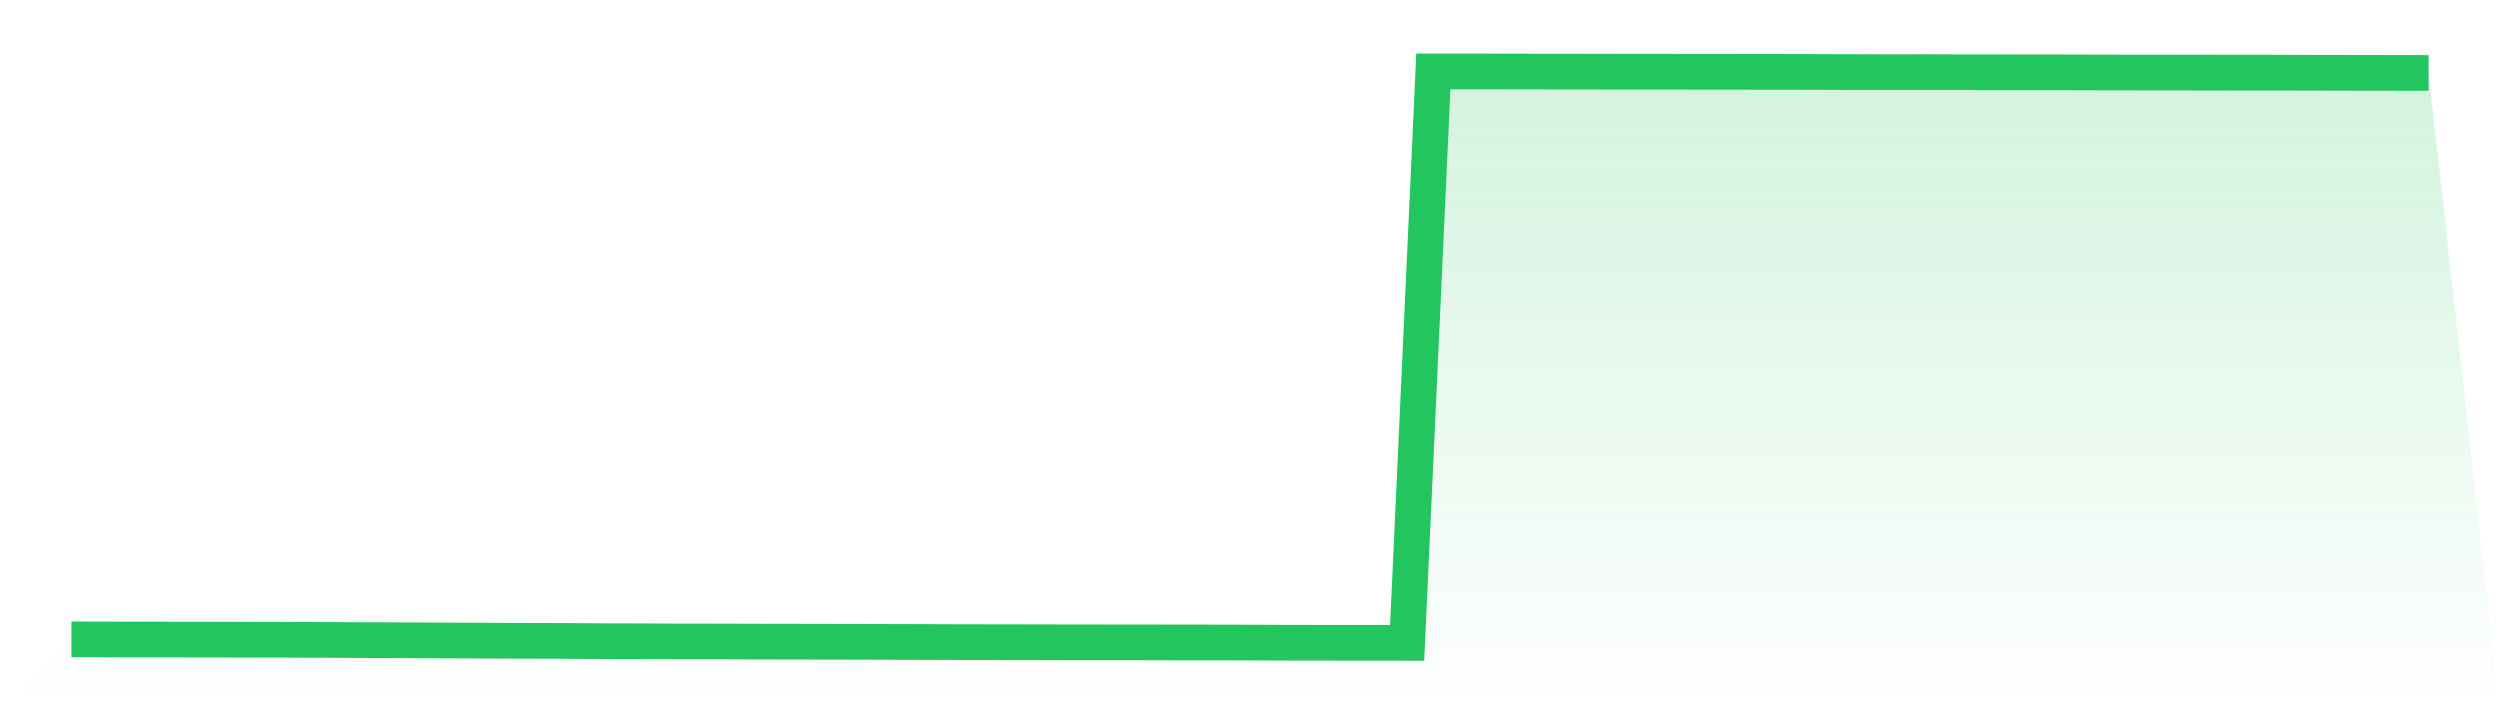
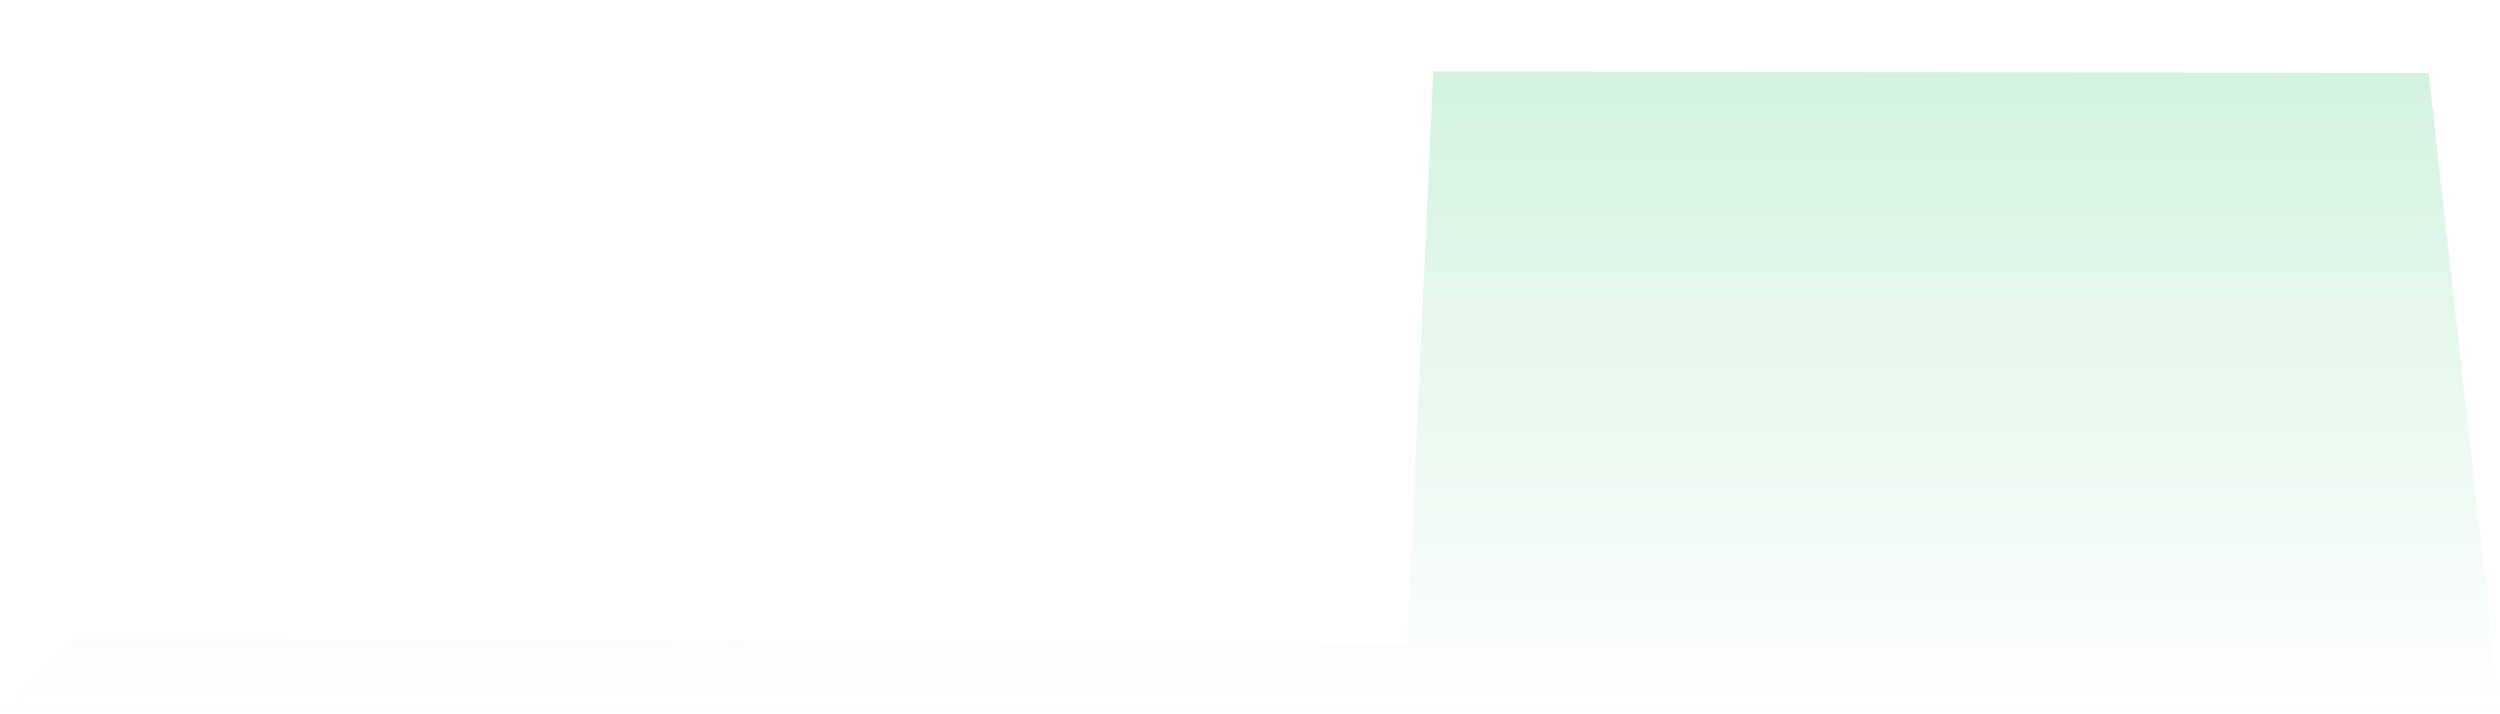
<svg xmlns="http://www.w3.org/2000/svg" viewBox="0 0 140 40">
  <defs>
    <linearGradient id="gradient" x1="0" x2="0" y1="0" y2="1">
      <stop offset="0%" stop-color="#22c55e" stop-opacity="0.2" />
      <stop offset="100%" stop-color="#22c55e" stop-opacity="0" />
    </linearGradient>
  </defs>
  <path d="M4,35.805 L4,35.805 L5.467,35.809 L6.933,35.813 L8.4,35.813 L9.867,35.816 L11.333,35.818 L12.8,35.82 L14.267,35.824 L15.733,35.825 L17.2,35.833 L18.667,35.836 L20.133,35.845 L21.6,35.849 L23.067,35.857 L24.533,35.864 L26,35.871 L27.467,35.878 L28.933,35.885 L30.4,35.888 L31.867,35.893 L33.333,35.904 L34.8,35.911 L36.267,35.914 L37.733,35.921 L39.2,35.923 L40.667,35.924 L42.133,35.93 L43.6,35.932 L45.067,35.935 L46.533,35.938 L48,35.94 L49.467,35.946 L50.933,35.949 L52.4,35.954 L53.867,35.959 L55.333,35.961 L56.8,35.964 L58.267,35.966 L59.733,35.97 L61.2,35.971 L62.667,35.973 L64.133,35.973 L65.6,35.977 L67.067,35.978 L68.533,35.98 L70,35.984 L71.467,35.99 L72.933,35.994 L74.4,35.995 L75.867,35.996 L77.333,35.997 L78.8,36 L80.267,4 L81.733,4.001 L83.2,4.003 L84.667,4.005 L86.133,4.008 L87.6,4.01 L89.067,4.011 L90.533,4.015 L92,4.017 L93.467,4.018 L94.933,4.02 L96.4,4.02 L97.867,4.023 L99.333,4.025 L100.8,4.027 L102.267,4.032 L103.733,4.036 L105.2,4.041 L106.667,4.041 L108.133,4.04 L109.6,4.045 L111.067,4.046 L112.533,4.048 L114,4.05 L115.467,4.051 L116.933,4.056 L118.4,4.059 L119.867,4.061 L121.333,4.062 L122.8,4.065 L124.267,4.067 L125.733,4.07 L127.2,4.07 L128.667,4.072 L130.133,4.076 L131.6,4.079 L133.067,4.081 L134.533,4.084 L136,4.086 L140,40 L0,40 z" fill="url(#gradient)" />
-   <path d="M4,35.805 L4,35.805 L5.467,35.809 L6.933,35.813 L8.4,35.813 L9.867,35.816 L11.333,35.818 L12.8,35.82 L14.267,35.824 L15.733,35.825 L17.2,35.833 L18.667,35.836 L20.133,35.845 L21.6,35.849 L23.067,35.857 L24.533,35.864 L26,35.871 L27.467,35.878 L28.933,35.885 L30.4,35.888 L31.867,35.893 L33.333,35.904 L34.8,35.911 L36.267,35.914 L37.733,35.921 L39.2,35.923 L40.667,35.924 L42.133,35.93 L43.6,35.932 L45.067,35.935 L46.533,35.938 L48,35.94 L49.467,35.946 L50.933,35.949 L52.4,35.954 L53.867,35.959 L55.333,35.961 L56.8,35.964 L58.267,35.966 L59.733,35.97 L61.2,35.971 L62.667,35.973 L64.133,35.973 L65.6,35.977 L67.067,35.978 L68.533,35.98 L70,35.984 L71.467,35.99 L72.933,35.994 L74.4,35.995 L75.867,35.996 L77.333,35.997 L78.8,36 L80.267,4 L81.733,4.001 L83.2,4.003 L84.667,4.005 L86.133,4.008 L87.6,4.01 L89.067,4.011 L90.533,4.015 L92,4.017 L93.467,4.018 L94.933,4.02 L96.4,4.02 L97.867,4.023 L99.333,4.025 L100.8,4.027 L102.267,4.032 L103.733,4.036 L105.2,4.041 L106.667,4.041 L108.133,4.04 L109.6,4.045 L111.067,4.046 L112.533,4.048 L114,4.05 L115.467,4.051 L116.933,4.056 L118.4,4.059 L119.867,4.061 L121.333,4.062 L122.8,4.065 L124.267,4.067 L125.733,4.07 L127.2,4.07 L128.667,4.072 L130.133,4.076 L131.6,4.079 L133.067,4.081 L134.533,4.084 L136,4.086" fill="none" stroke="#22c55e" stroke-width="2" />
</svg>